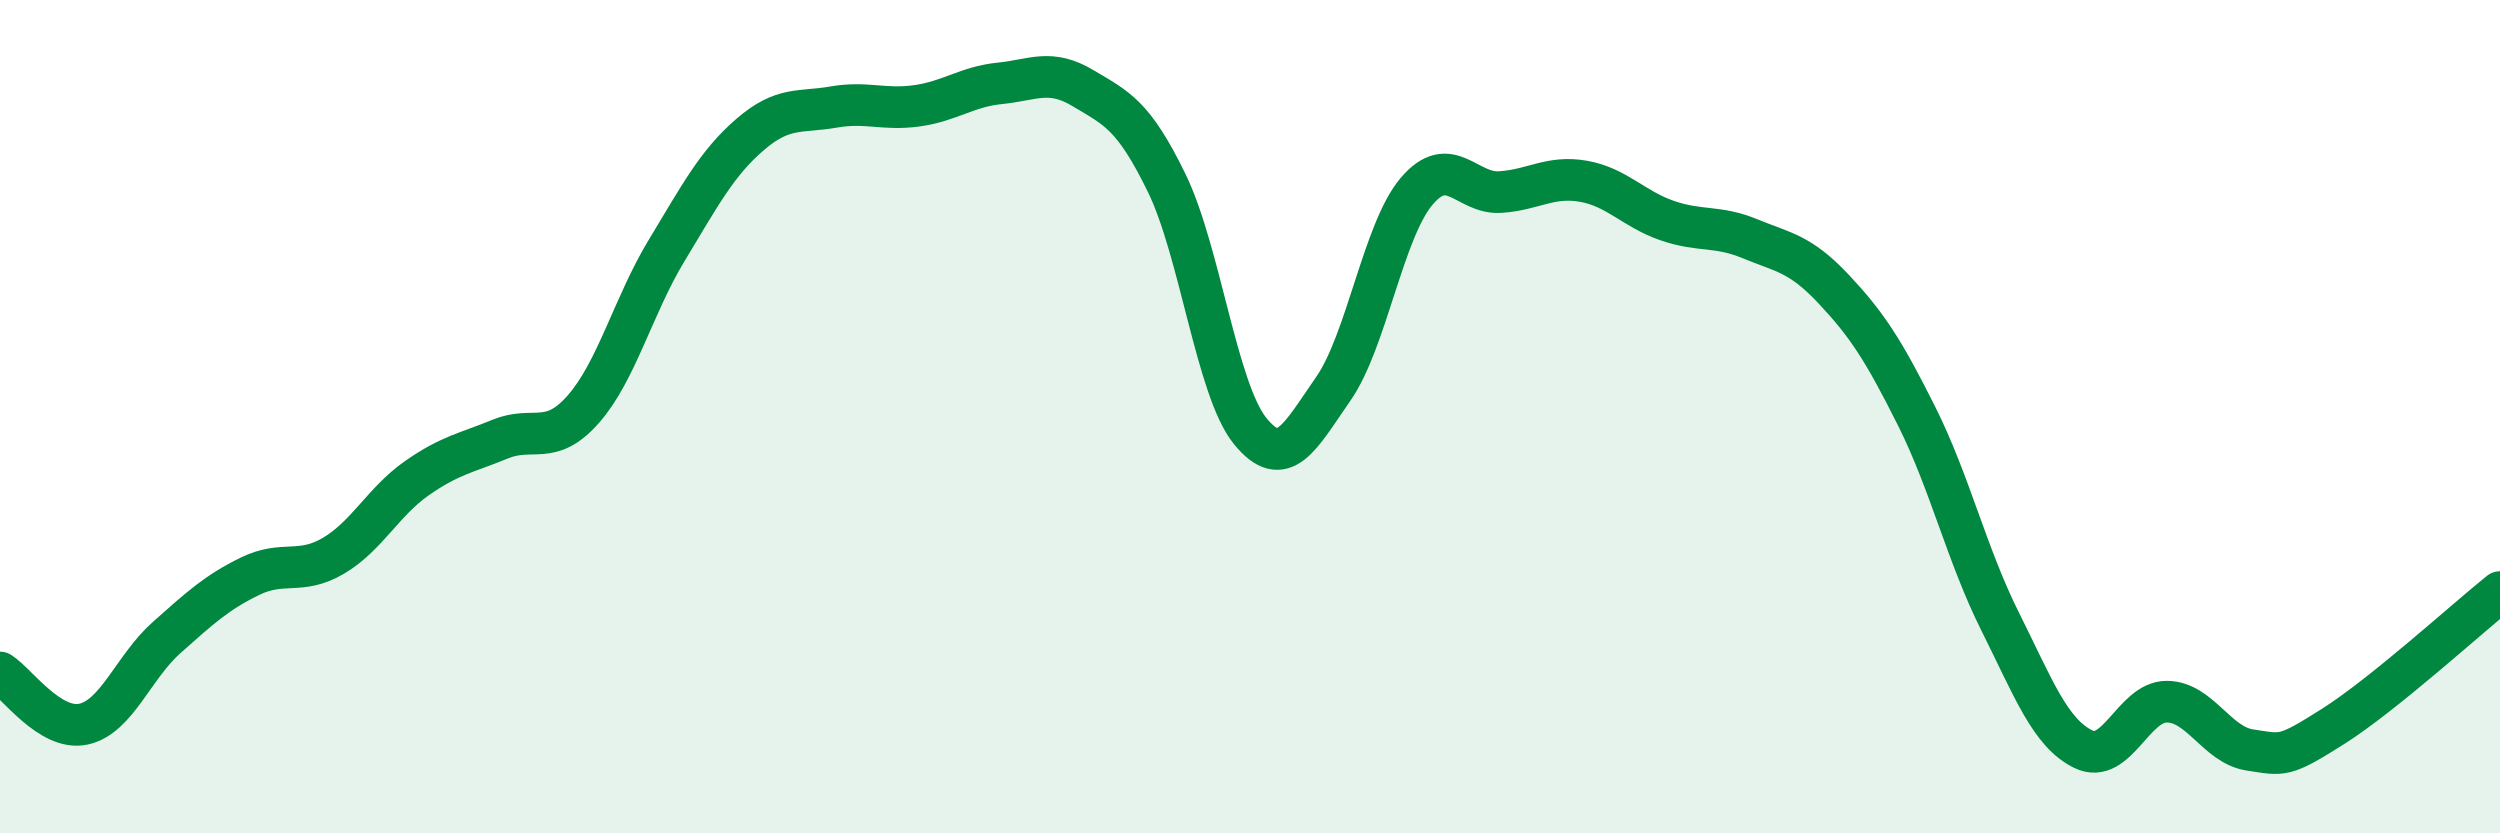
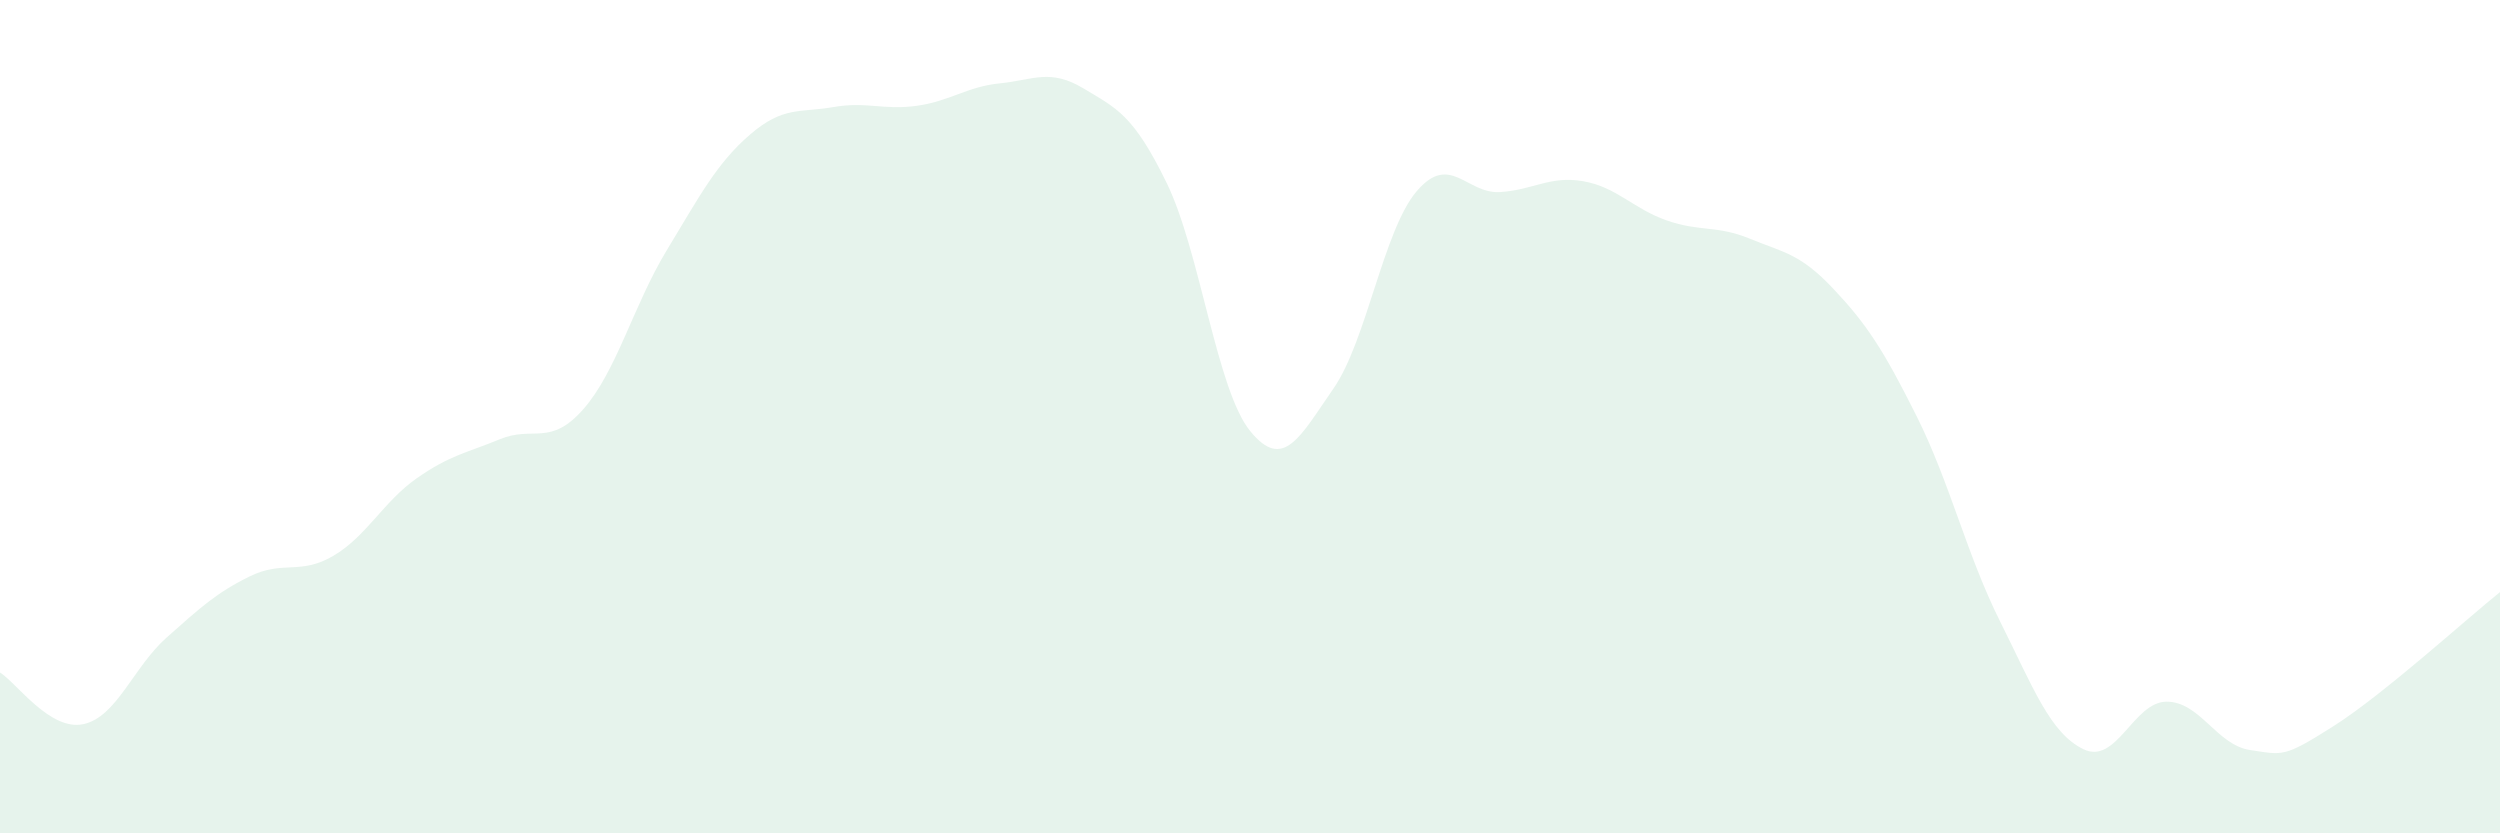
<svg xmlns="http://www.w3.org/2000/svg" width="60" height="20" viewBox="0 0 60 20">
  <path d="M 0,16.14 C 0.4,16.39 1.2,17.55 2,17.38 C 2.8,17.21 3.2,16.01 4,15.3 C 4.8,14.59 5.2,14.22 6,13.83 C 6.8,13.44 7.2,13.81 8,13.34 C 8.8,12.87 9.2,12.04 10,11.48 C 10.8,10.92 11.2,10.87 12,10.54 C 12.8,10.21 13.2,10.73 14,9.82 C 14.8,8.91 15.2,7.33 16,6.01 C 16.8,4.69 17.2,3.92 18,3.23 C 18.8,2.54 19.2,2.71 20,2.57 C 20.8,2.43 21.2,2.65 22,2.54 C 22.8,2.43 23.2,2.08 24,2 C 24.8,1.92 25.2,1.64 26,2.12 C 26.8,2.6 27.2,2.75 28,4.39 C 28.8,6.03 29.2,9.35 30,10.34 C 30.8,11.33 31.2,10.48 32,9.33 C 32.8,8.18 33.2,5.53 34,4.59 C 34.8,3.65 35.2,4.66 36,4.61 C 36.8,4.56 37.2,4.21 38,4.35 C 38.8,4.49 39.2,5.01 40,5.29 C 40.8,5.57 41.2,5.4 42,5.73 C 42.8,6.06 43.2,6.08 44,6.93 C 44.8,7.78 45.2,8.39 46,9.99 C 46.8,11.59 47.2,13.31 48,14.91 C 48.8,16.51 49.2,17.59 50,17.98 C 50.8,18.37 51.2,16.84 52,16.84 C 52.8,16.84 53.2,17.88 54,18 C 54.8,18.12 54.8,18.19 56,17.43 C 57.2,16.67 59.2,14.85 60,14.21L60 20L0 20Z" fill="#008740" opacity="0.1" stroke-linecap="round" stroke-linejoin="round" />
-   <path d="M 0,16.14 C 0.4,16.39 1.2,17.55 2,17.38 C 2.8,17.21 3.2,16.01 4,15.3 C 4.8,14.59 5.2,14.22 6,13.83 C 6.8,13.44 7.2,13.81 8,13.34 C 8.8,12.87 9.2,12.04 10,11.48 C 10.8,10.92 11.2,10.87 12,10.54 C 12.8,10.21 13.2,10.73 14,9.82 C 14.8,8.91 15.2,7.33 16,6.01 C 16.8,4.69 17.2,3.92 18,3.23 C 18.8,2.54 19.2,2.71 20,2.57 C 20.8,2.43 21.2,2.65 22,2.54 C 22.8,2.43 23.2,2.08 24,2 C 24.8,1.92 25.2,1.64 26,2.12 C 26.8,2.6 27.2,2.75 28,4.39 C 28.8,6.03 29.2,9.35 30,10.34 C 30.8,11.33 31.2,10.48 32,9.33 C 32.8,8.18 33.2,5.53 34,4.59 C 34.8,3.65 35.2,4.66 36,4.61 C 36.8,4.56 37.2,4.21 38,4.35 C 38.8,4.49 39.2,5.01 40,5.29 C 40.8,5.57 41.2,5.4 42,5.73 C 42.8,6.06 43.2,6.08 44,6.93 C 44.8,7.78 45.2,8.39 46,9.99 C 46.8,11.59 47.2,13.31 48,14.91 C 48.8,16.51 49.2,17.59 50,17.98 C 50.8,18.37 51.2,16.84 52,16.84 C 52.8,16.84 53.2,17.88 54,18 C 54.8,18.12 54.8,18.19 56,17.43 C 57.2,16.67 59.2,14.85 60,14.21" stroke="#008740" stroke-width="1" fill="none" stroke-linecap="round" stroke-linejoin="round" />
</svg>